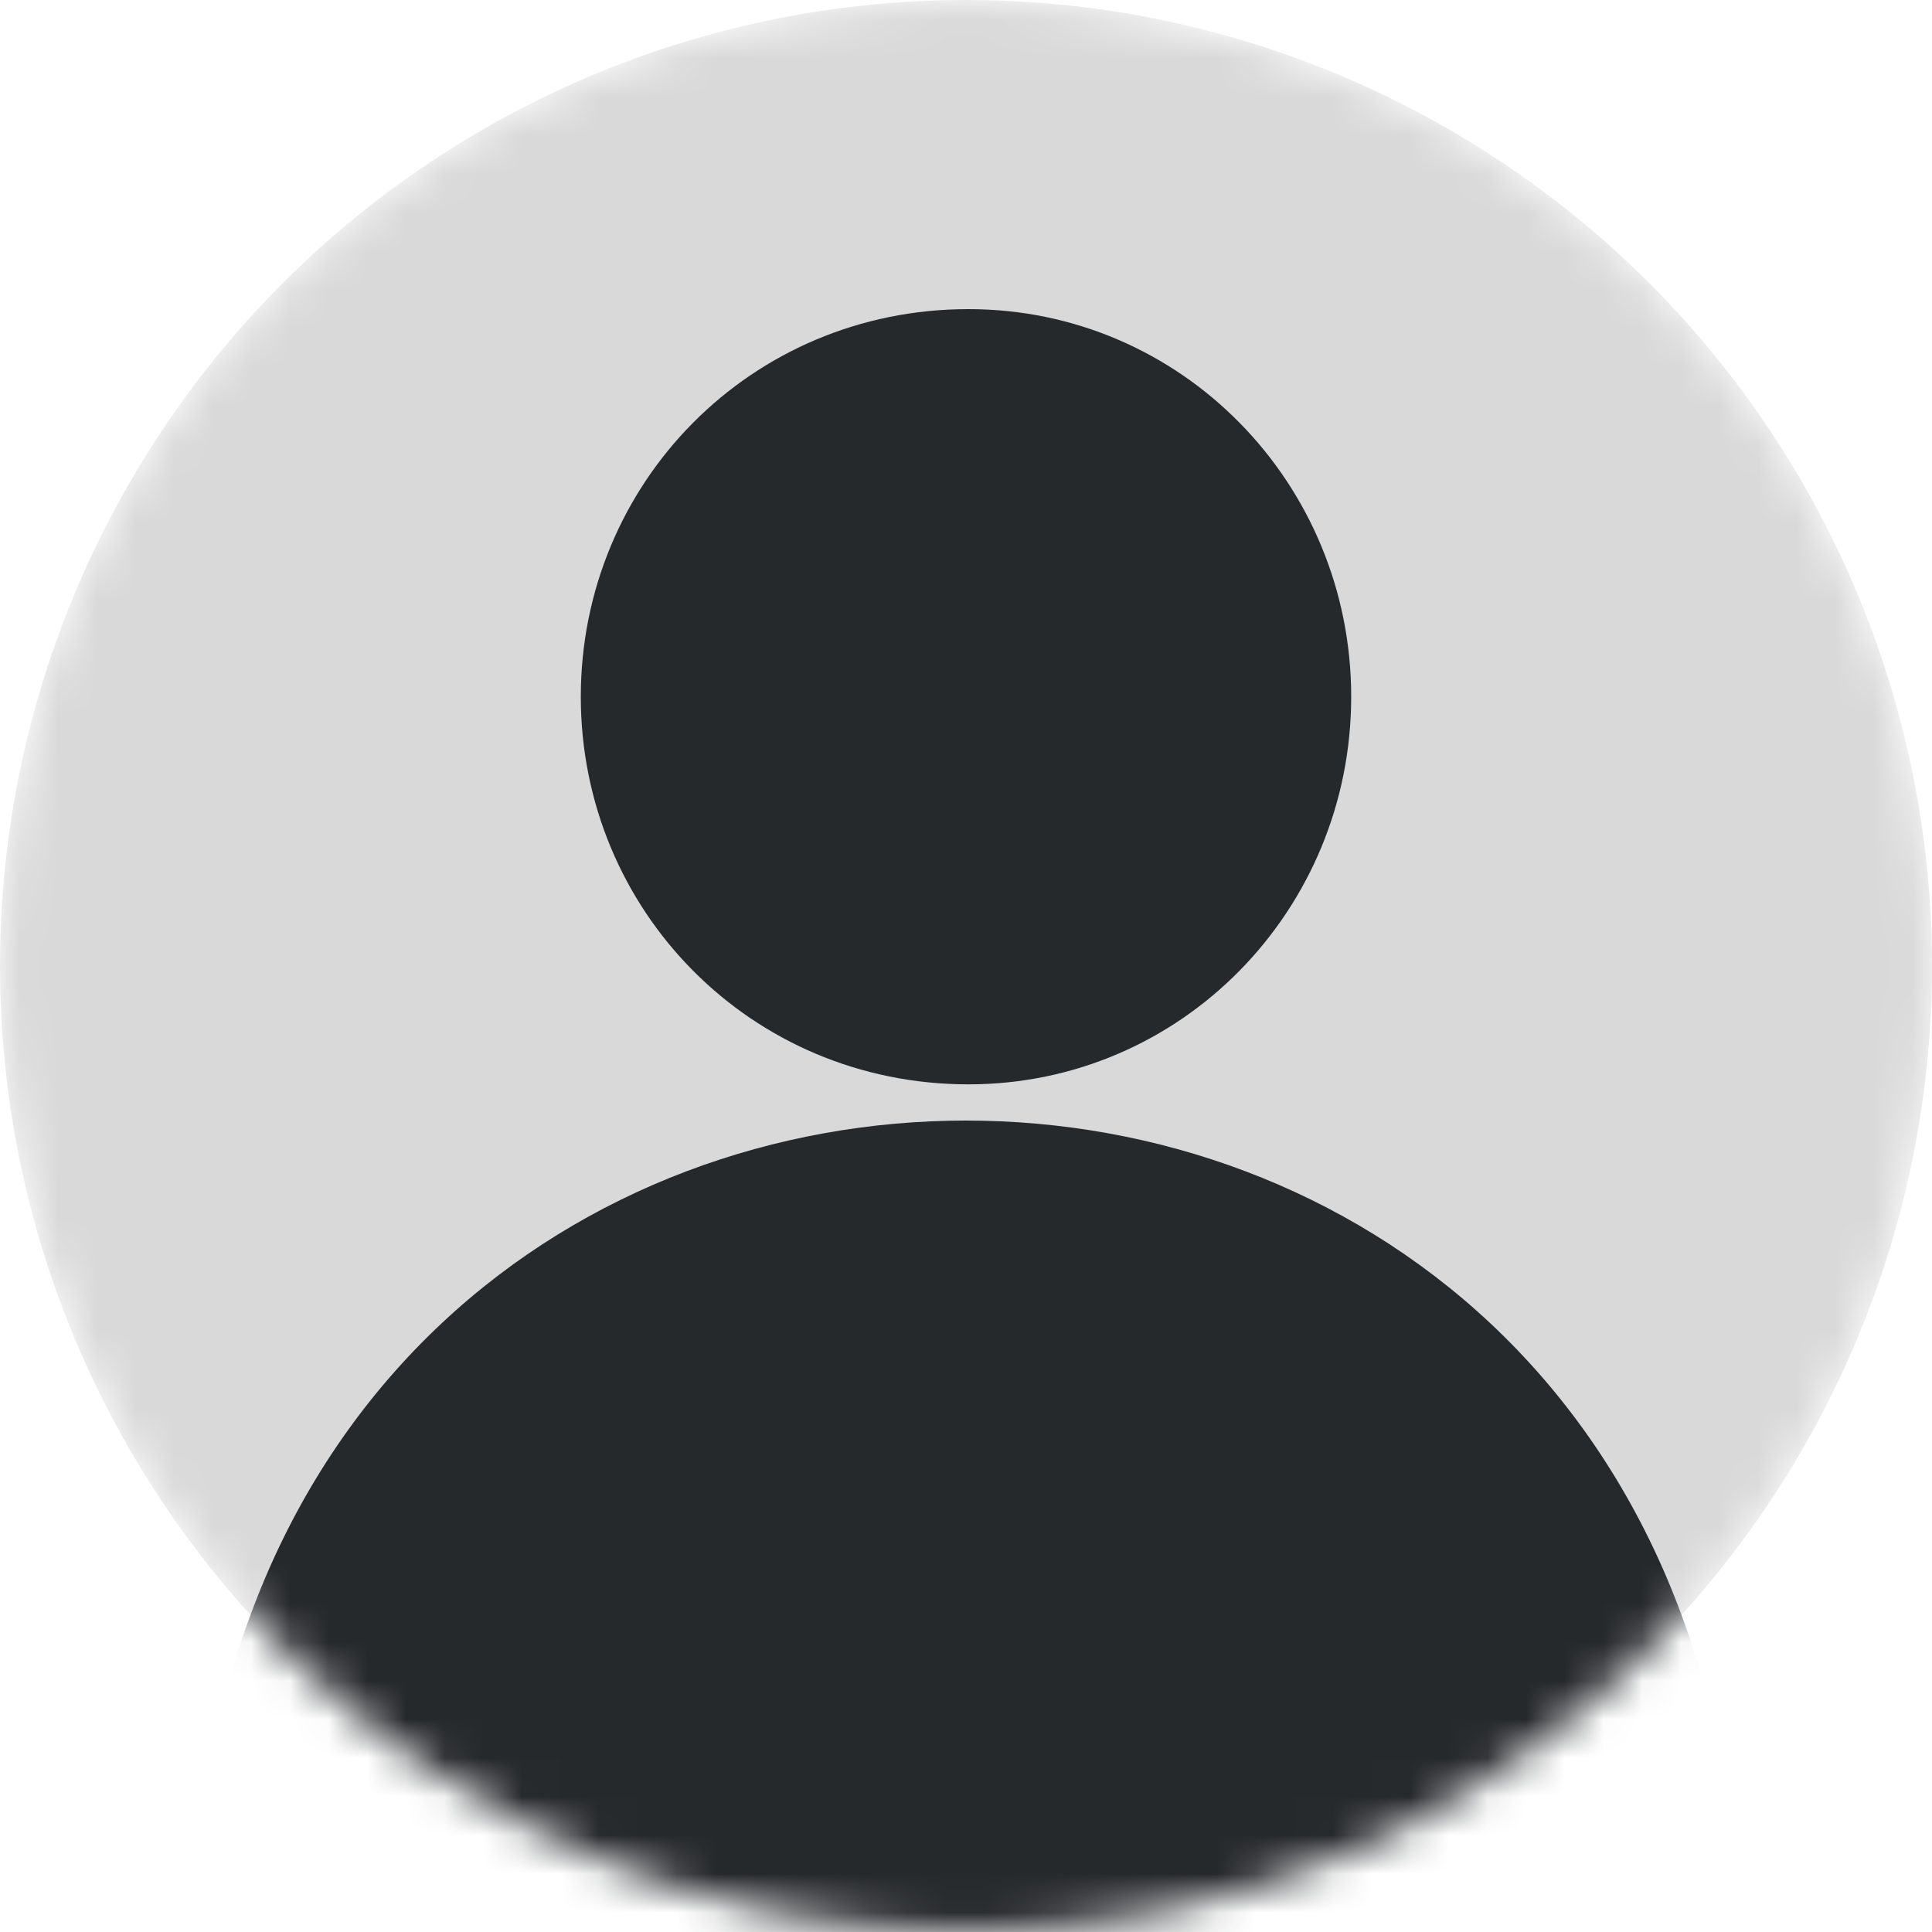
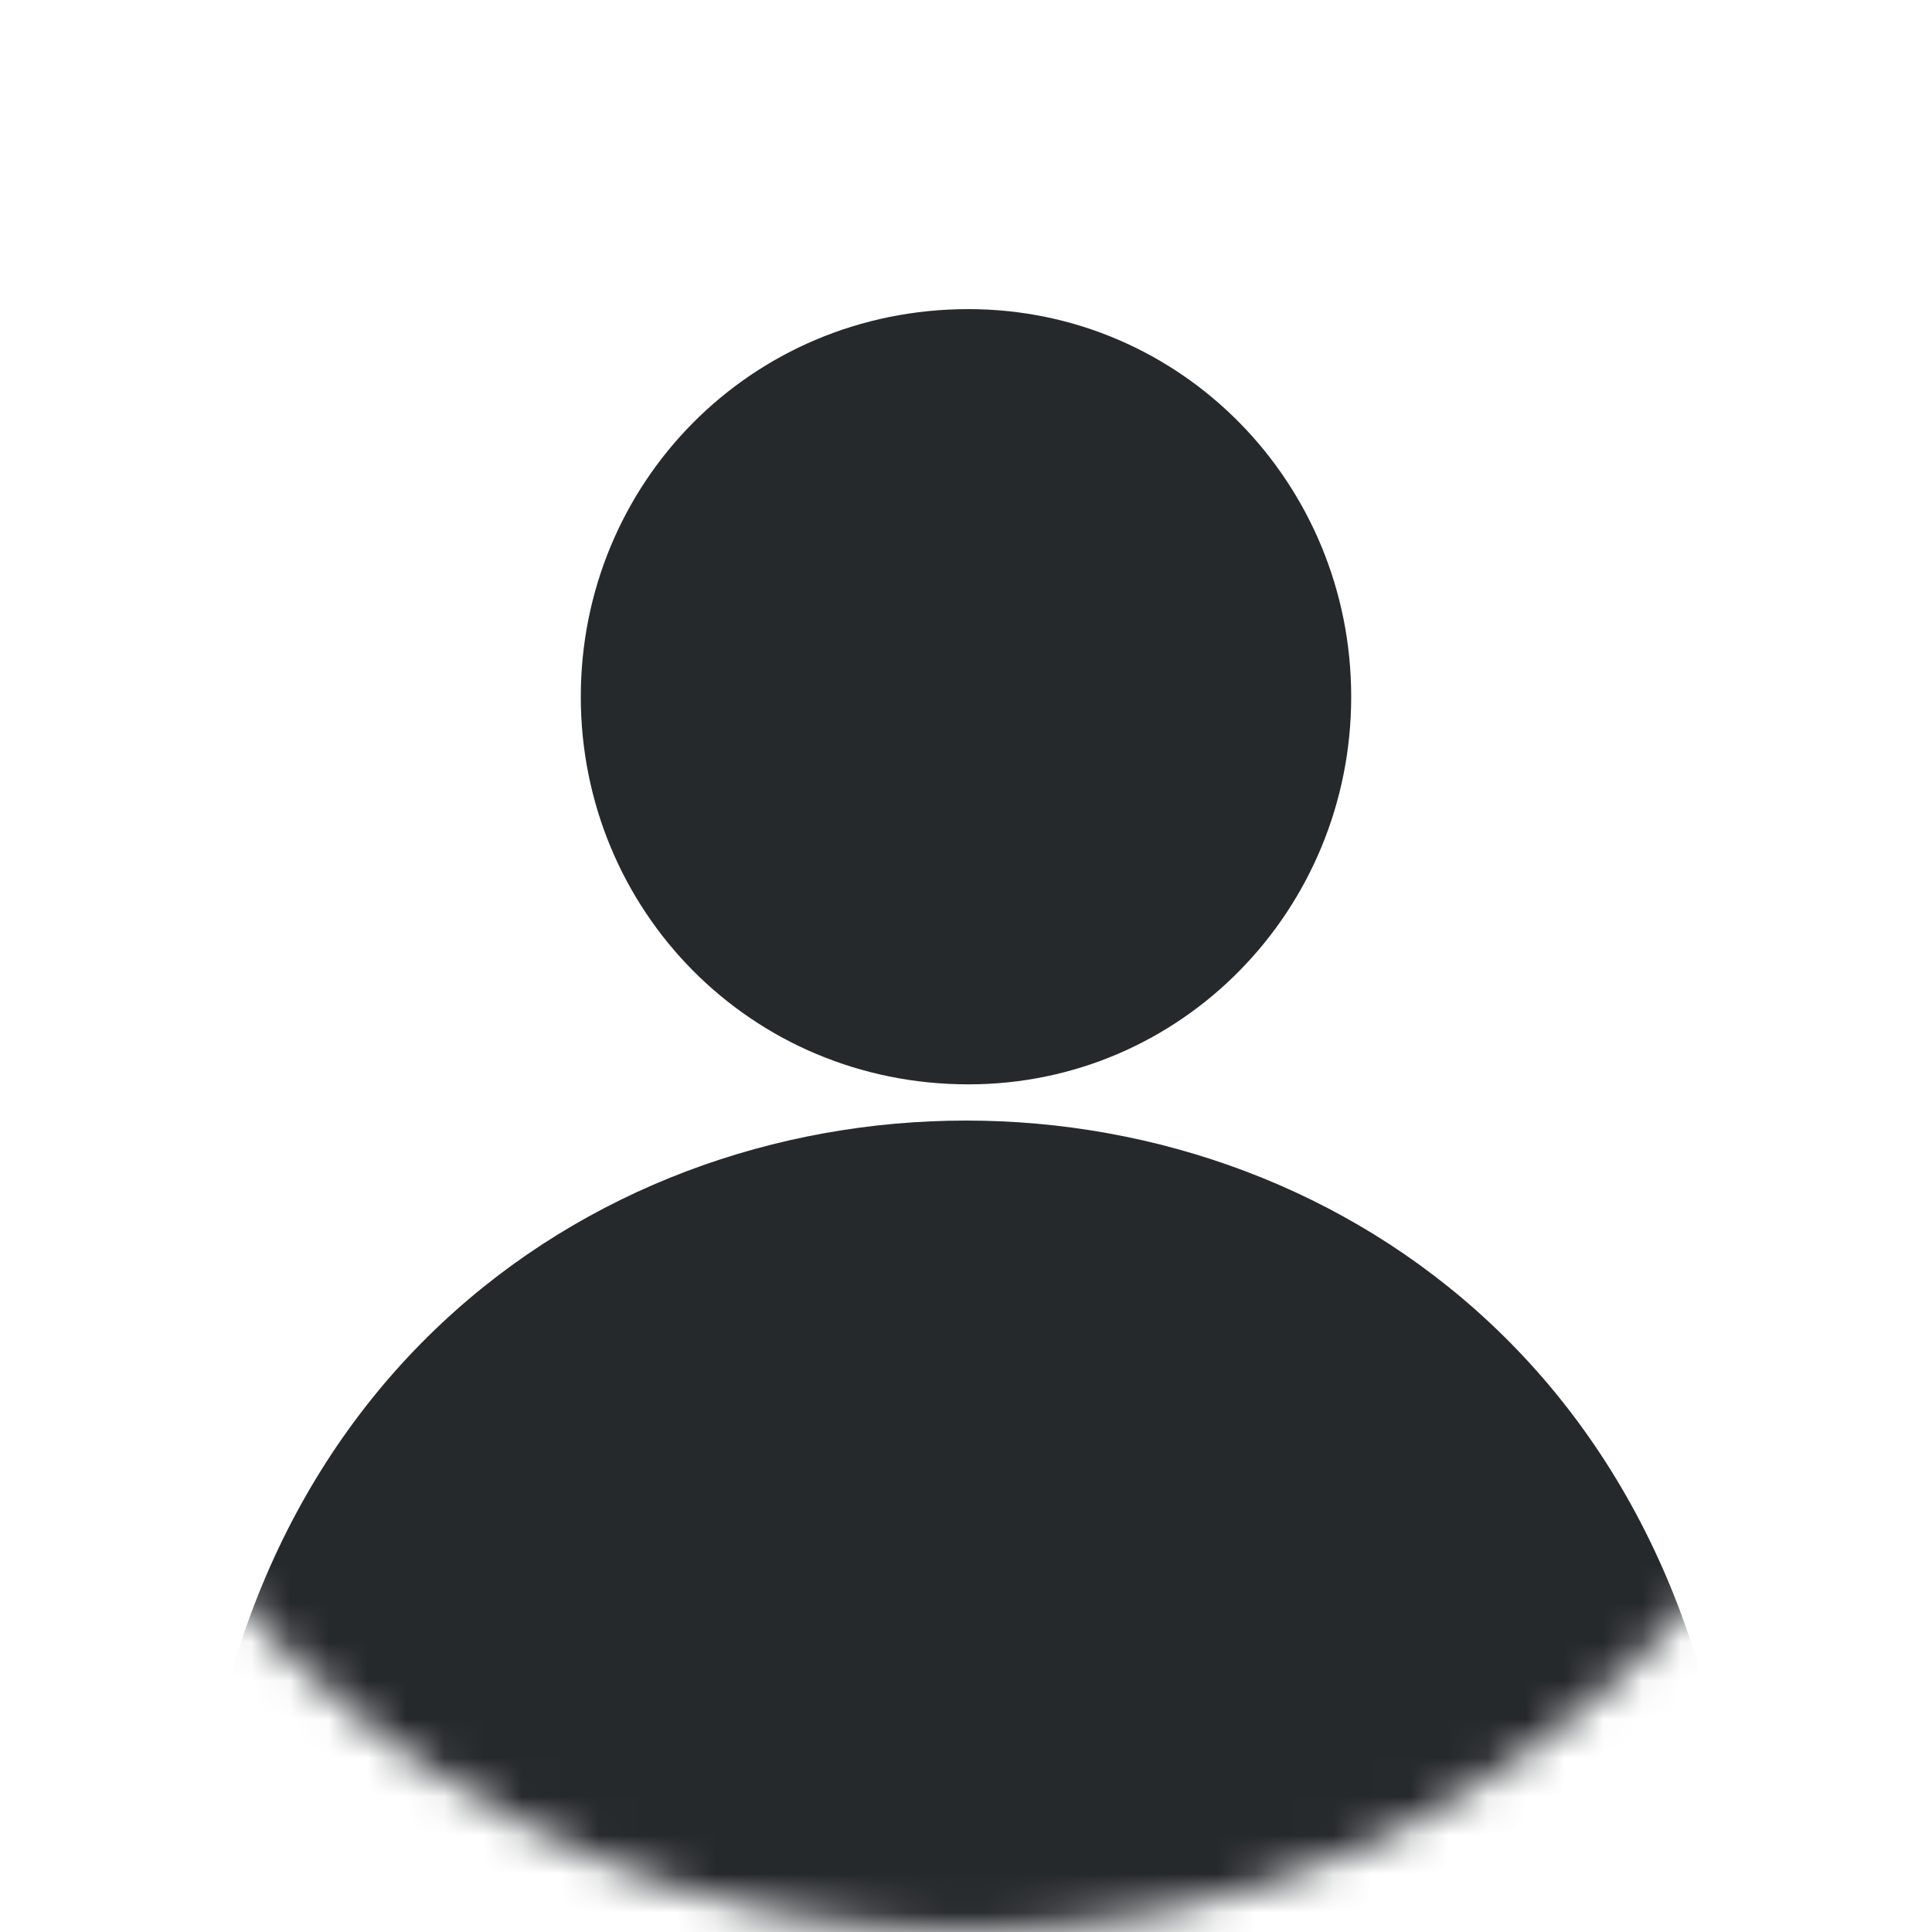
<svg xmlns="http://www.w3.org/2000/svg" width="50" height="50" viewBox="0 0 50 50" fill="none">
  <mask id="mask0_84_432" style="mask-type:alpha" maskUnits="userSpaceOnUse" x="0" y="0" width="50" height="50">
    <circle cx="25" cy="25" r="25" fill="#D9D9D9" />
  </mask>
  <g mask="url(#mask0_84_432)">
-     <circle cx="25" cy="25" r="25" fill="#D9D9D9" />
    <path fill-rule="evenodd" clip-rule="evenodd" d="M25.063 8C30.58 8 34.969 12.514 34.969 18.031C34.969 23.549 30.58 28.063 25.063 28.063C19.42 28.063 15.031 23.549 15.031 18.031C15.031 12.514 19.42 8 25.063 8Z" fill="#26292C" />
-     <path fill-rule="evenodd" clip-rule="evenodd" d="M45 50H5C5.627 22 44.373 22 45 50Z" fill="#26292C" />
+     <path fill-rule="evenodd" clip-rule="evenodd" d="M45 50H5C5.627 22 44.373 22 45 50" fill="#26292C" />
  </g>
</svg>